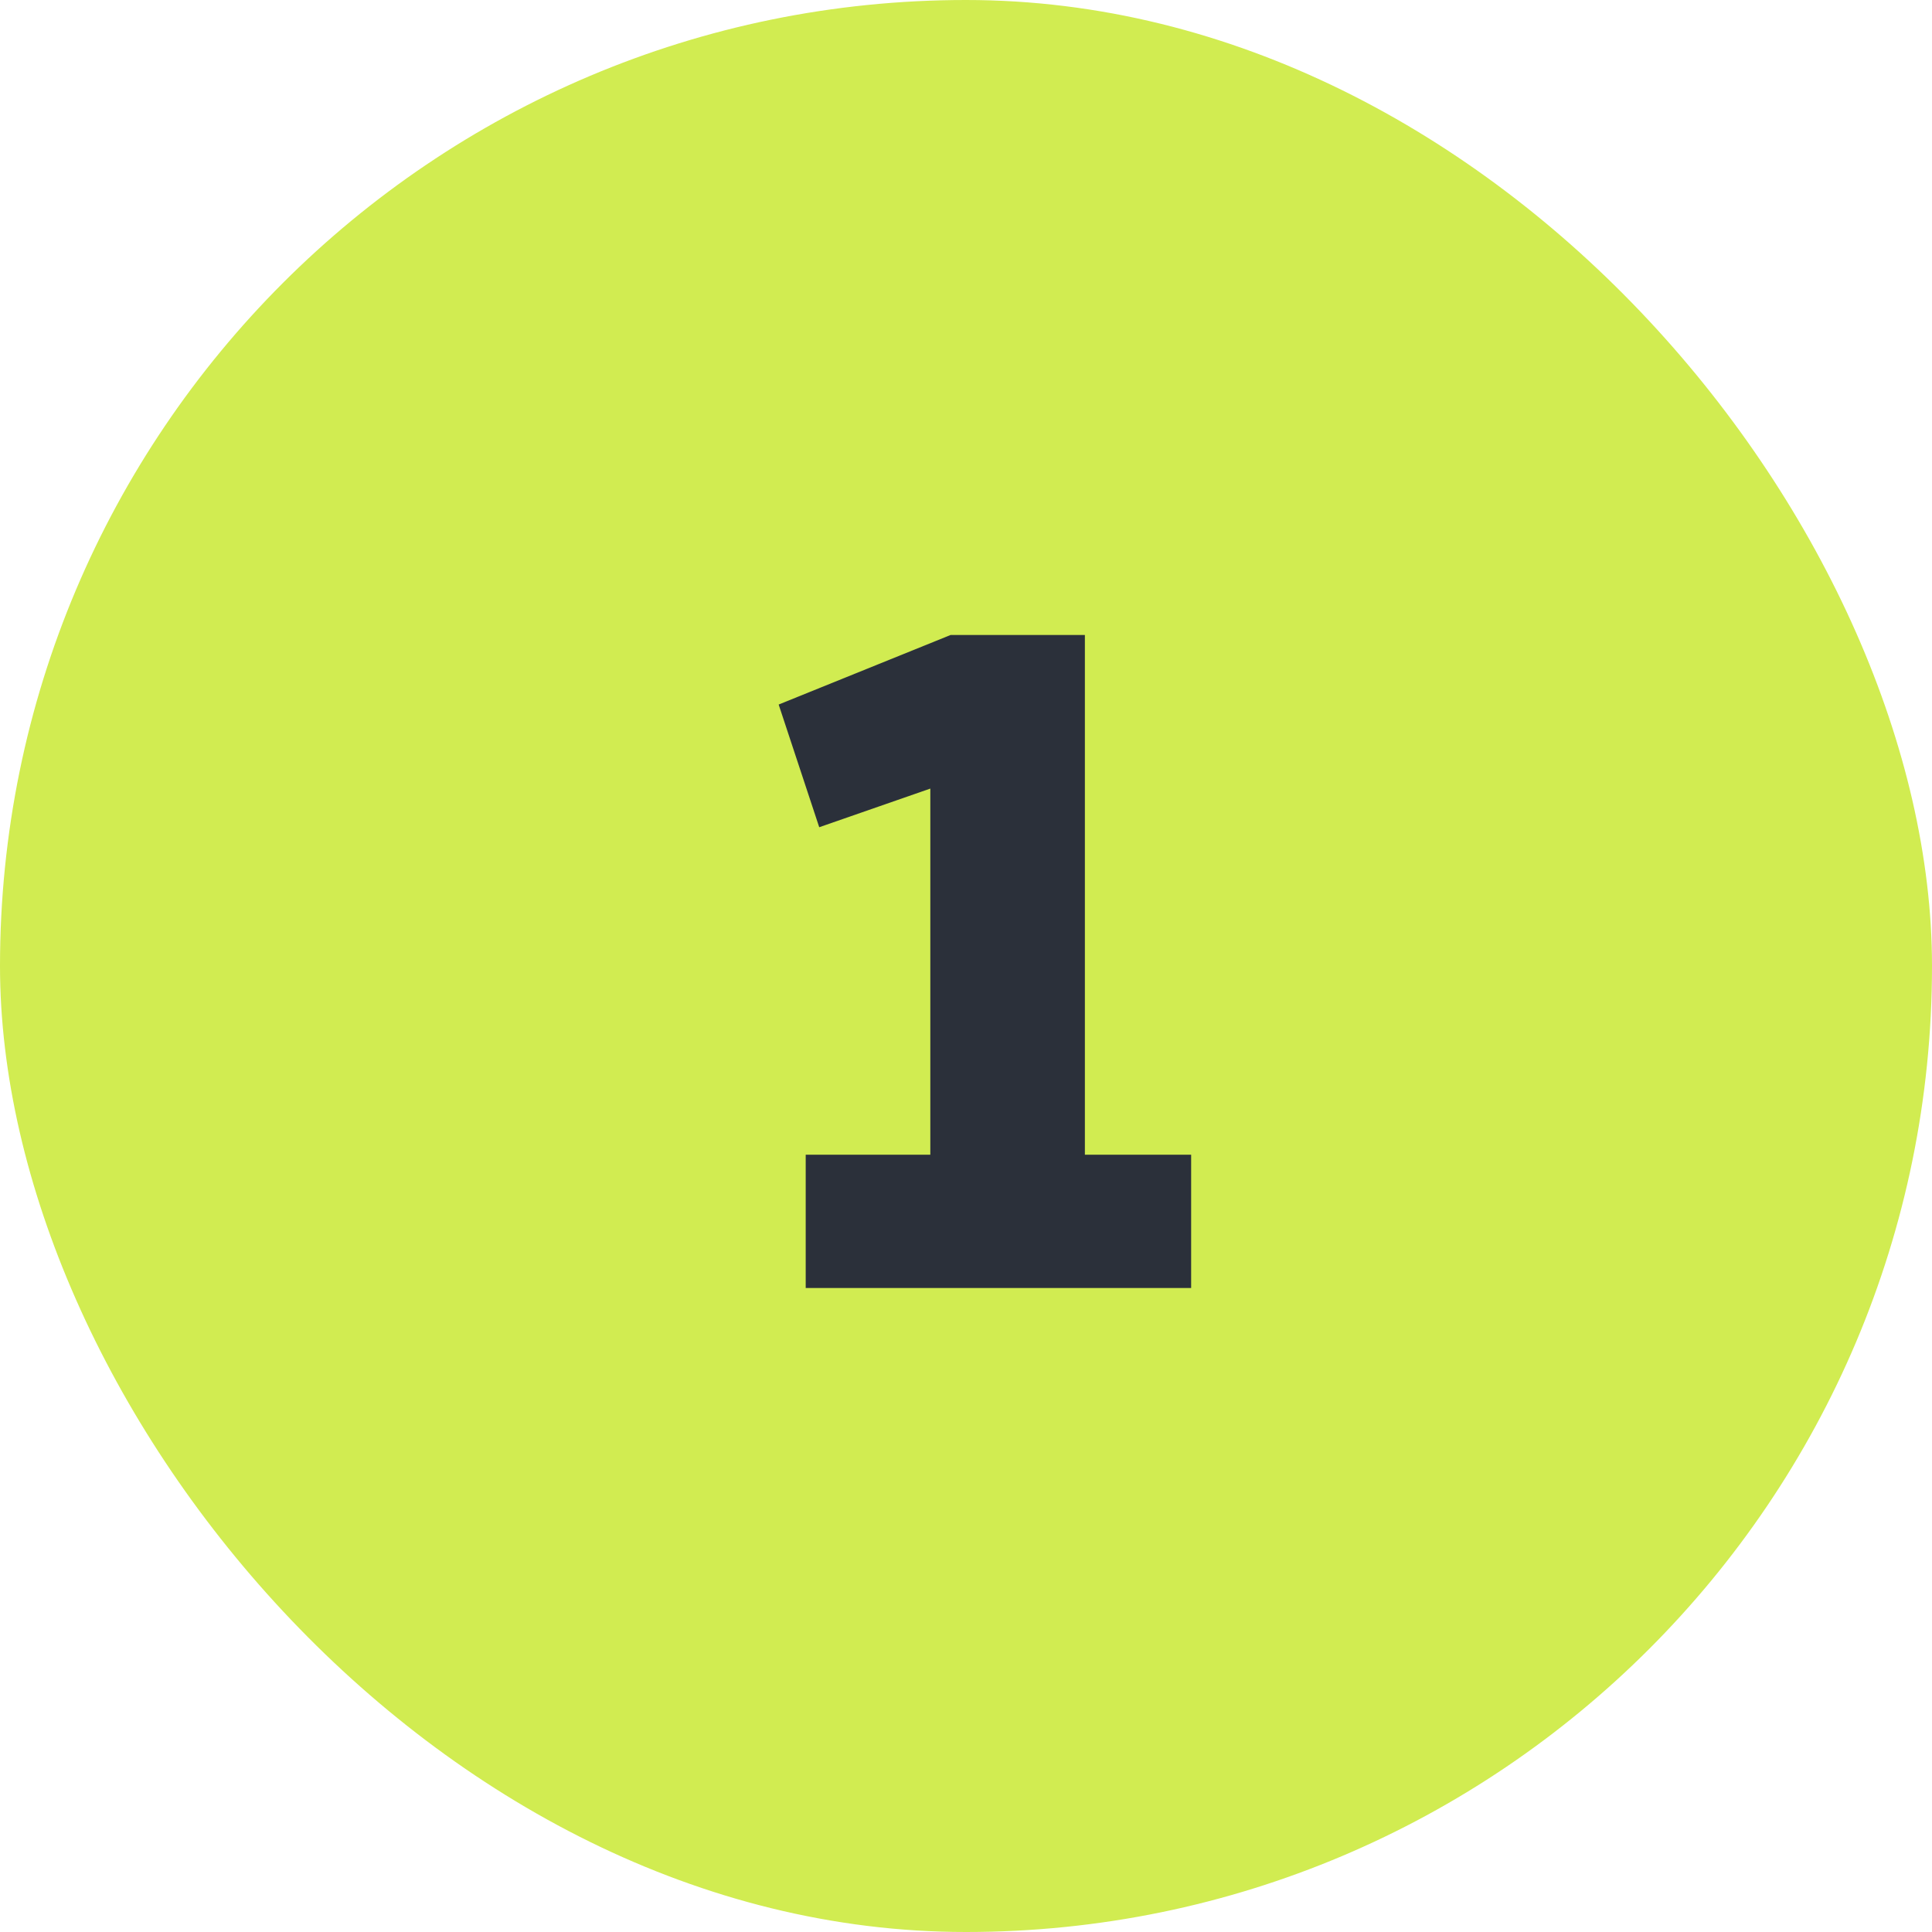
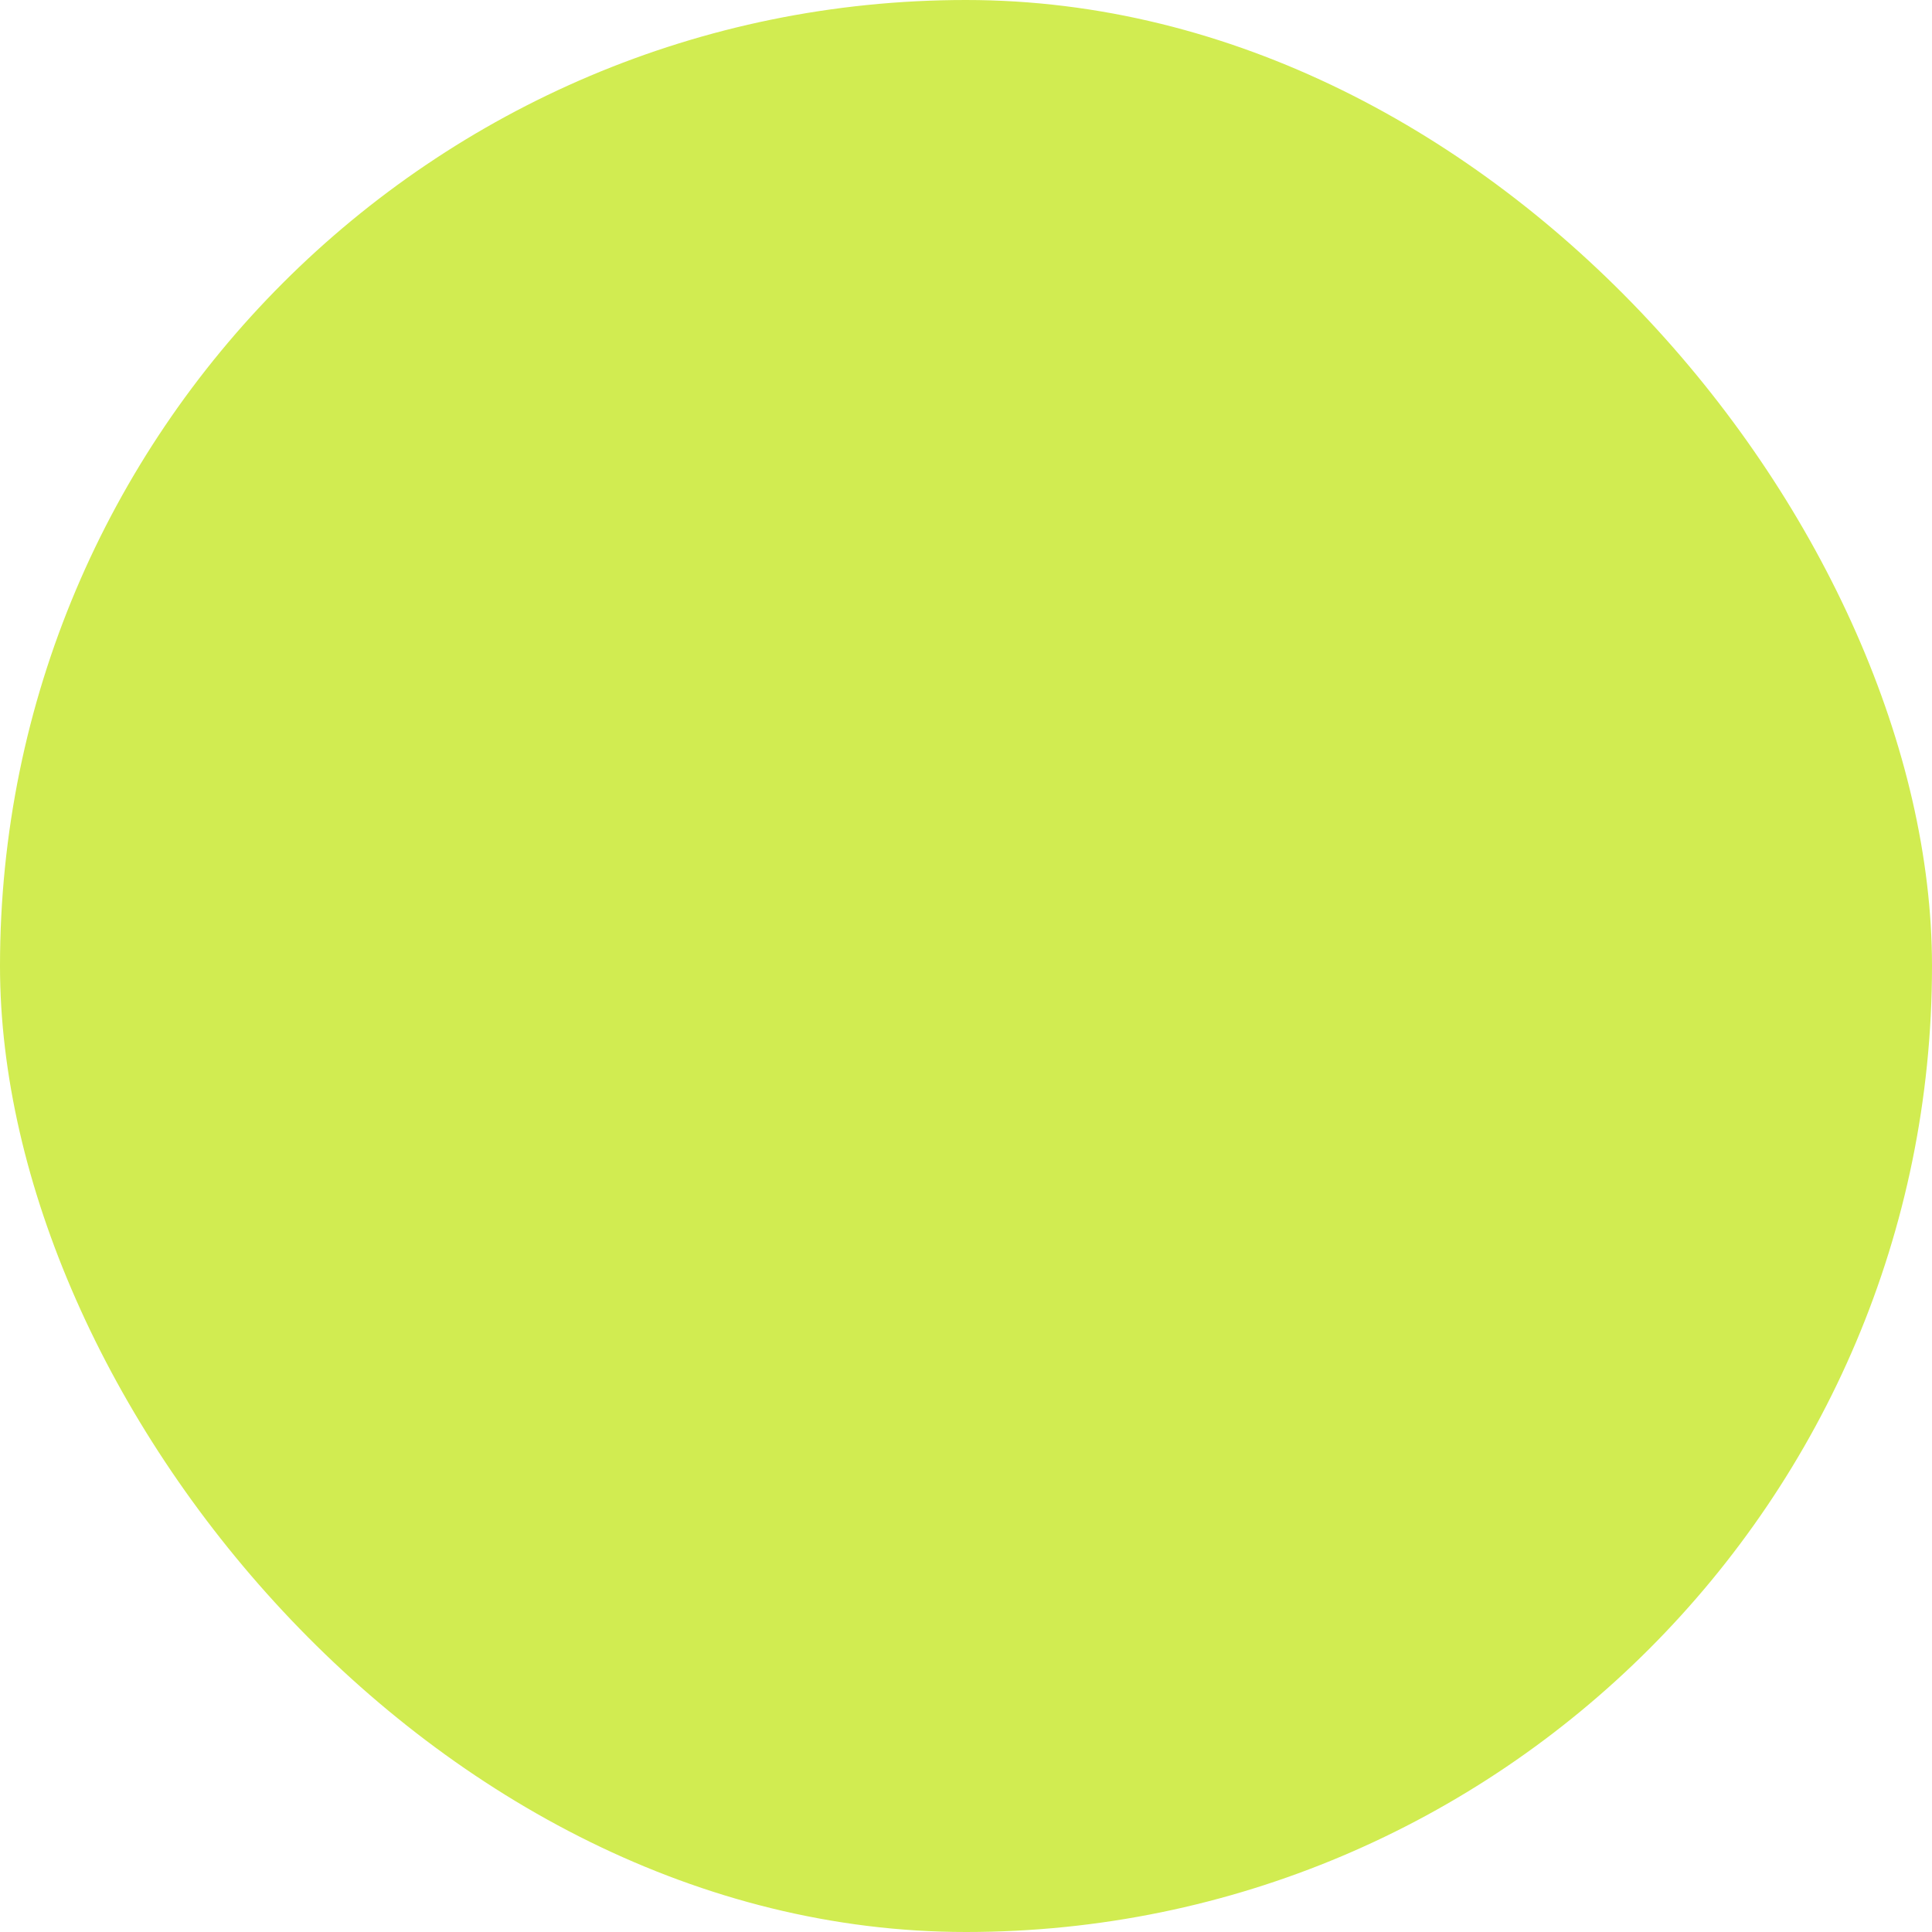
<svg xmlns="http://www.w3.org/2000/svg" width="60" height="60" viewBox="0 0 60 60" fill="none">
  <rect width="60" height="60" rx="30" fill="#D1EC51" />
-   <path d="M36.992 40H25.022V35.86H28.892V24.49L25.442 25.69L24.182 21.88L29.522 19.72H33.692V35.86H36.992V40Z" fill="#2B303A" />
</svg>